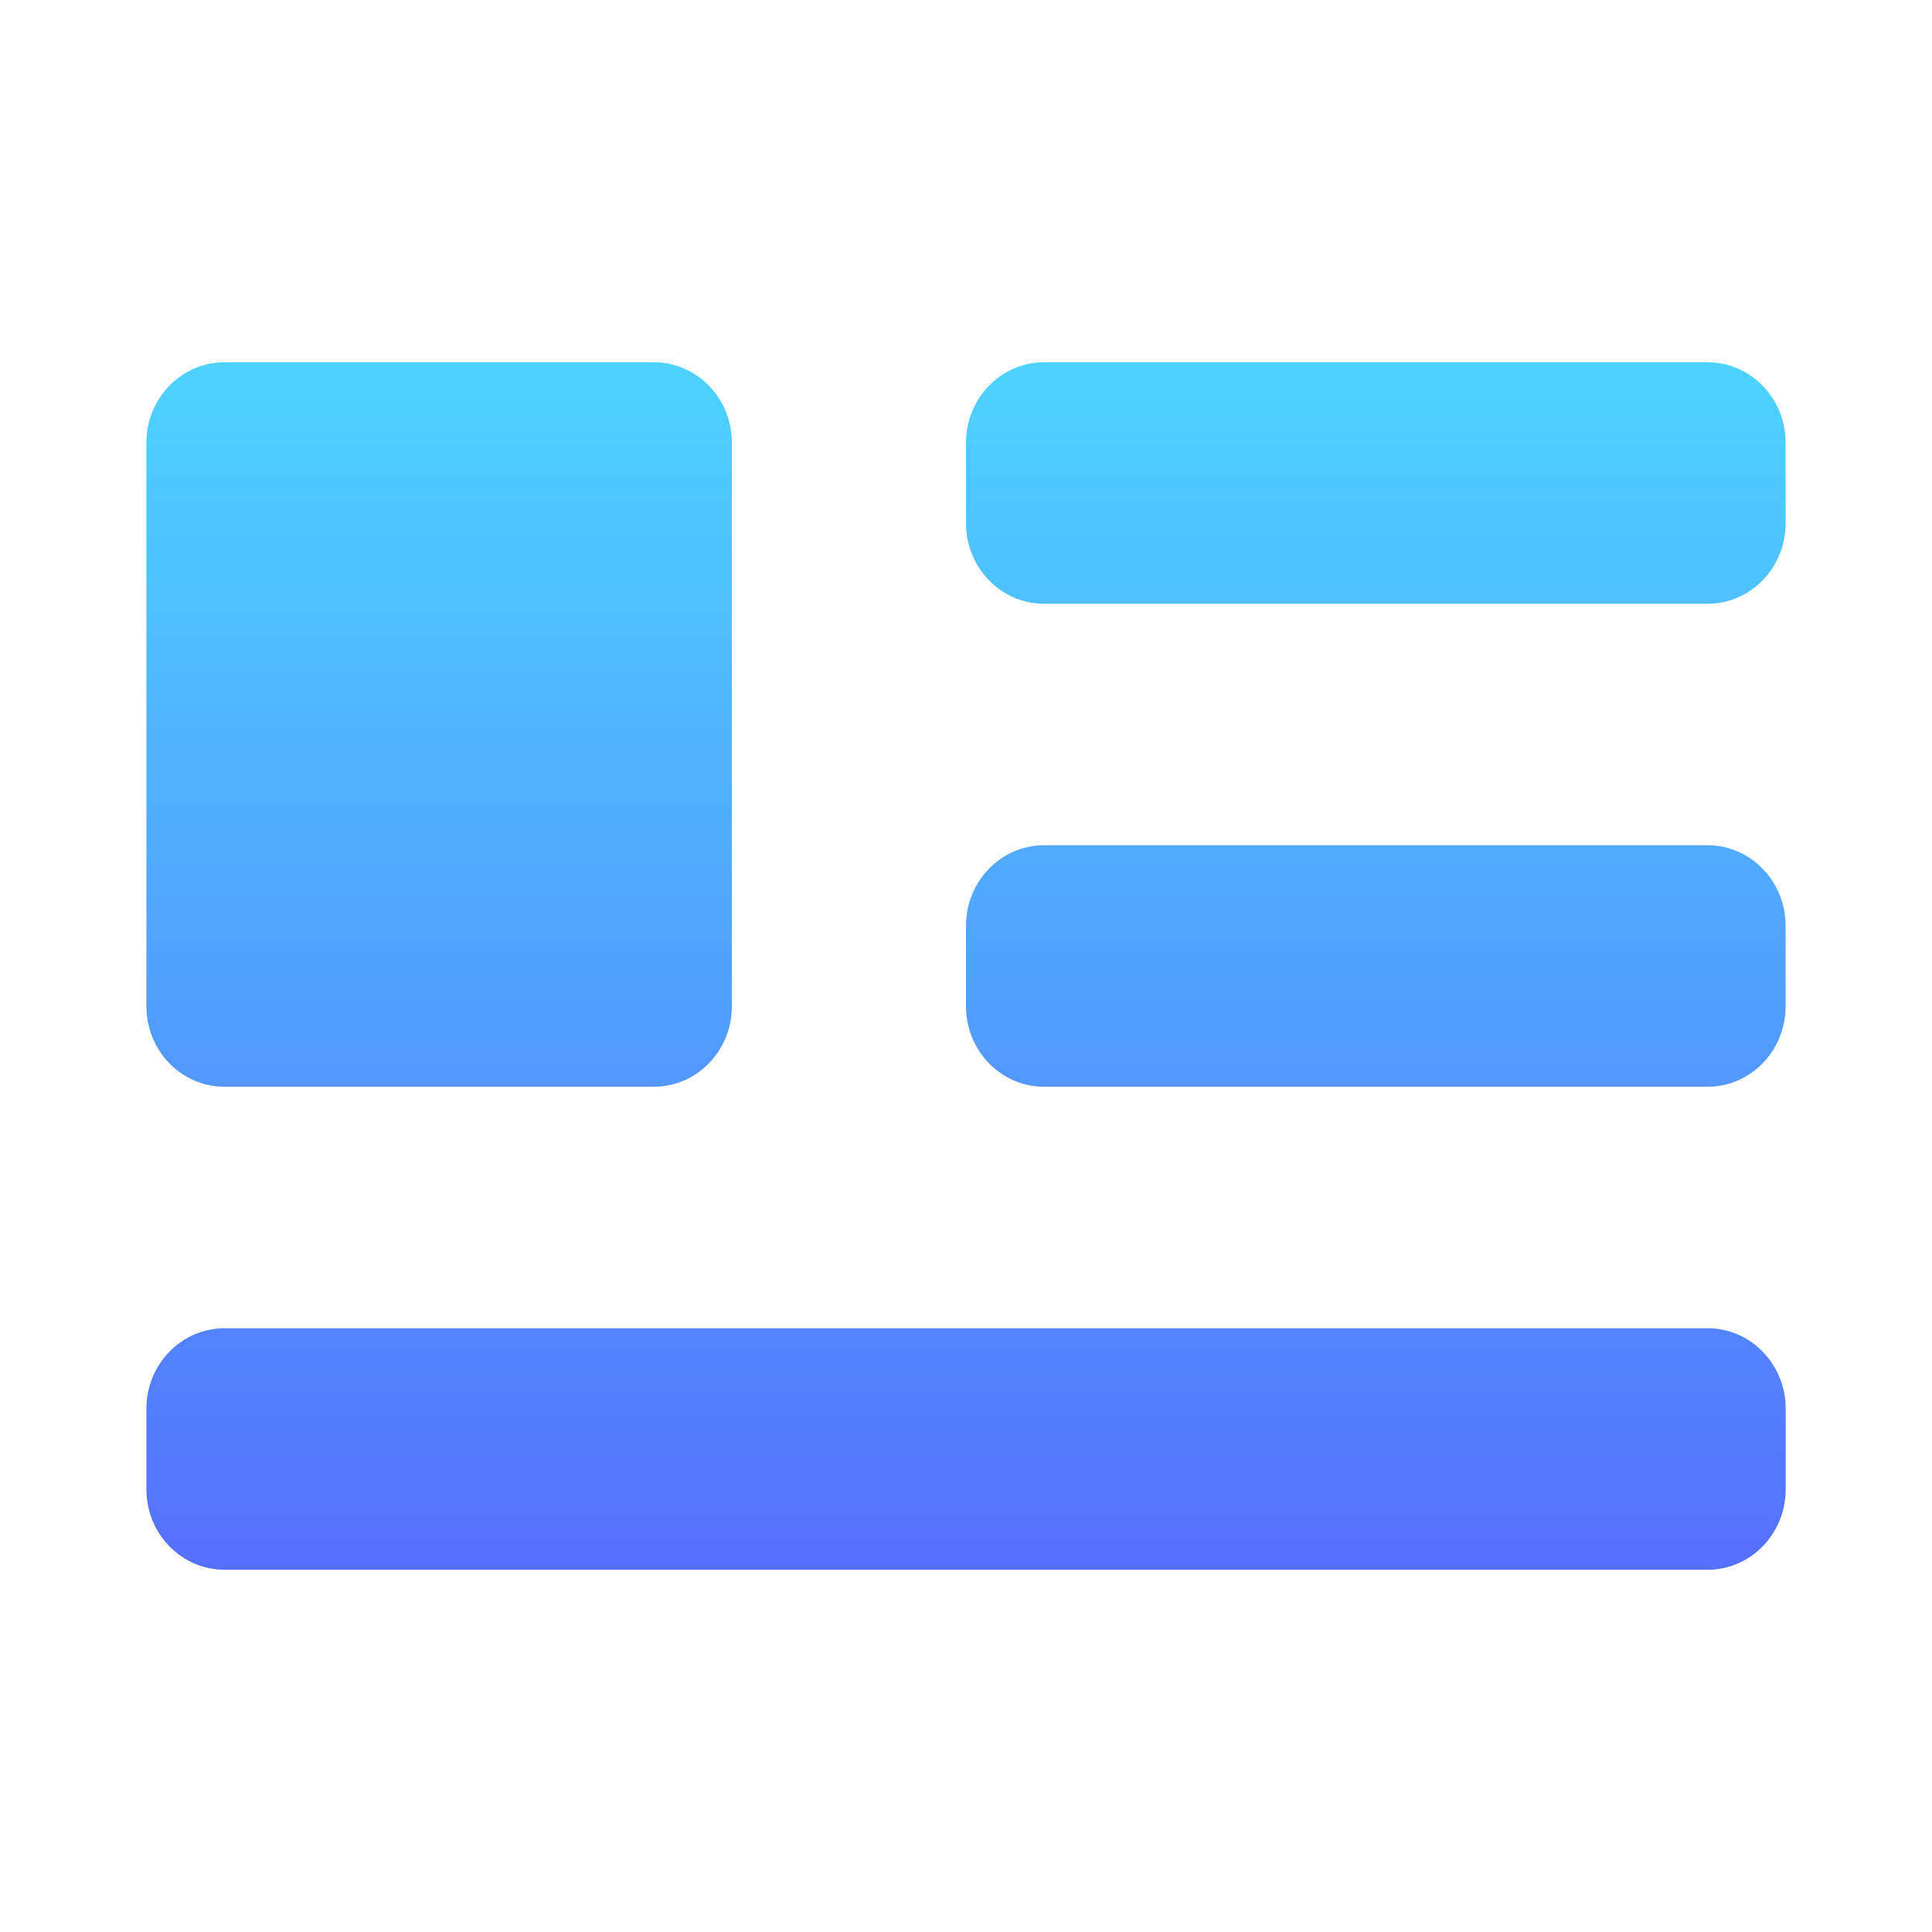
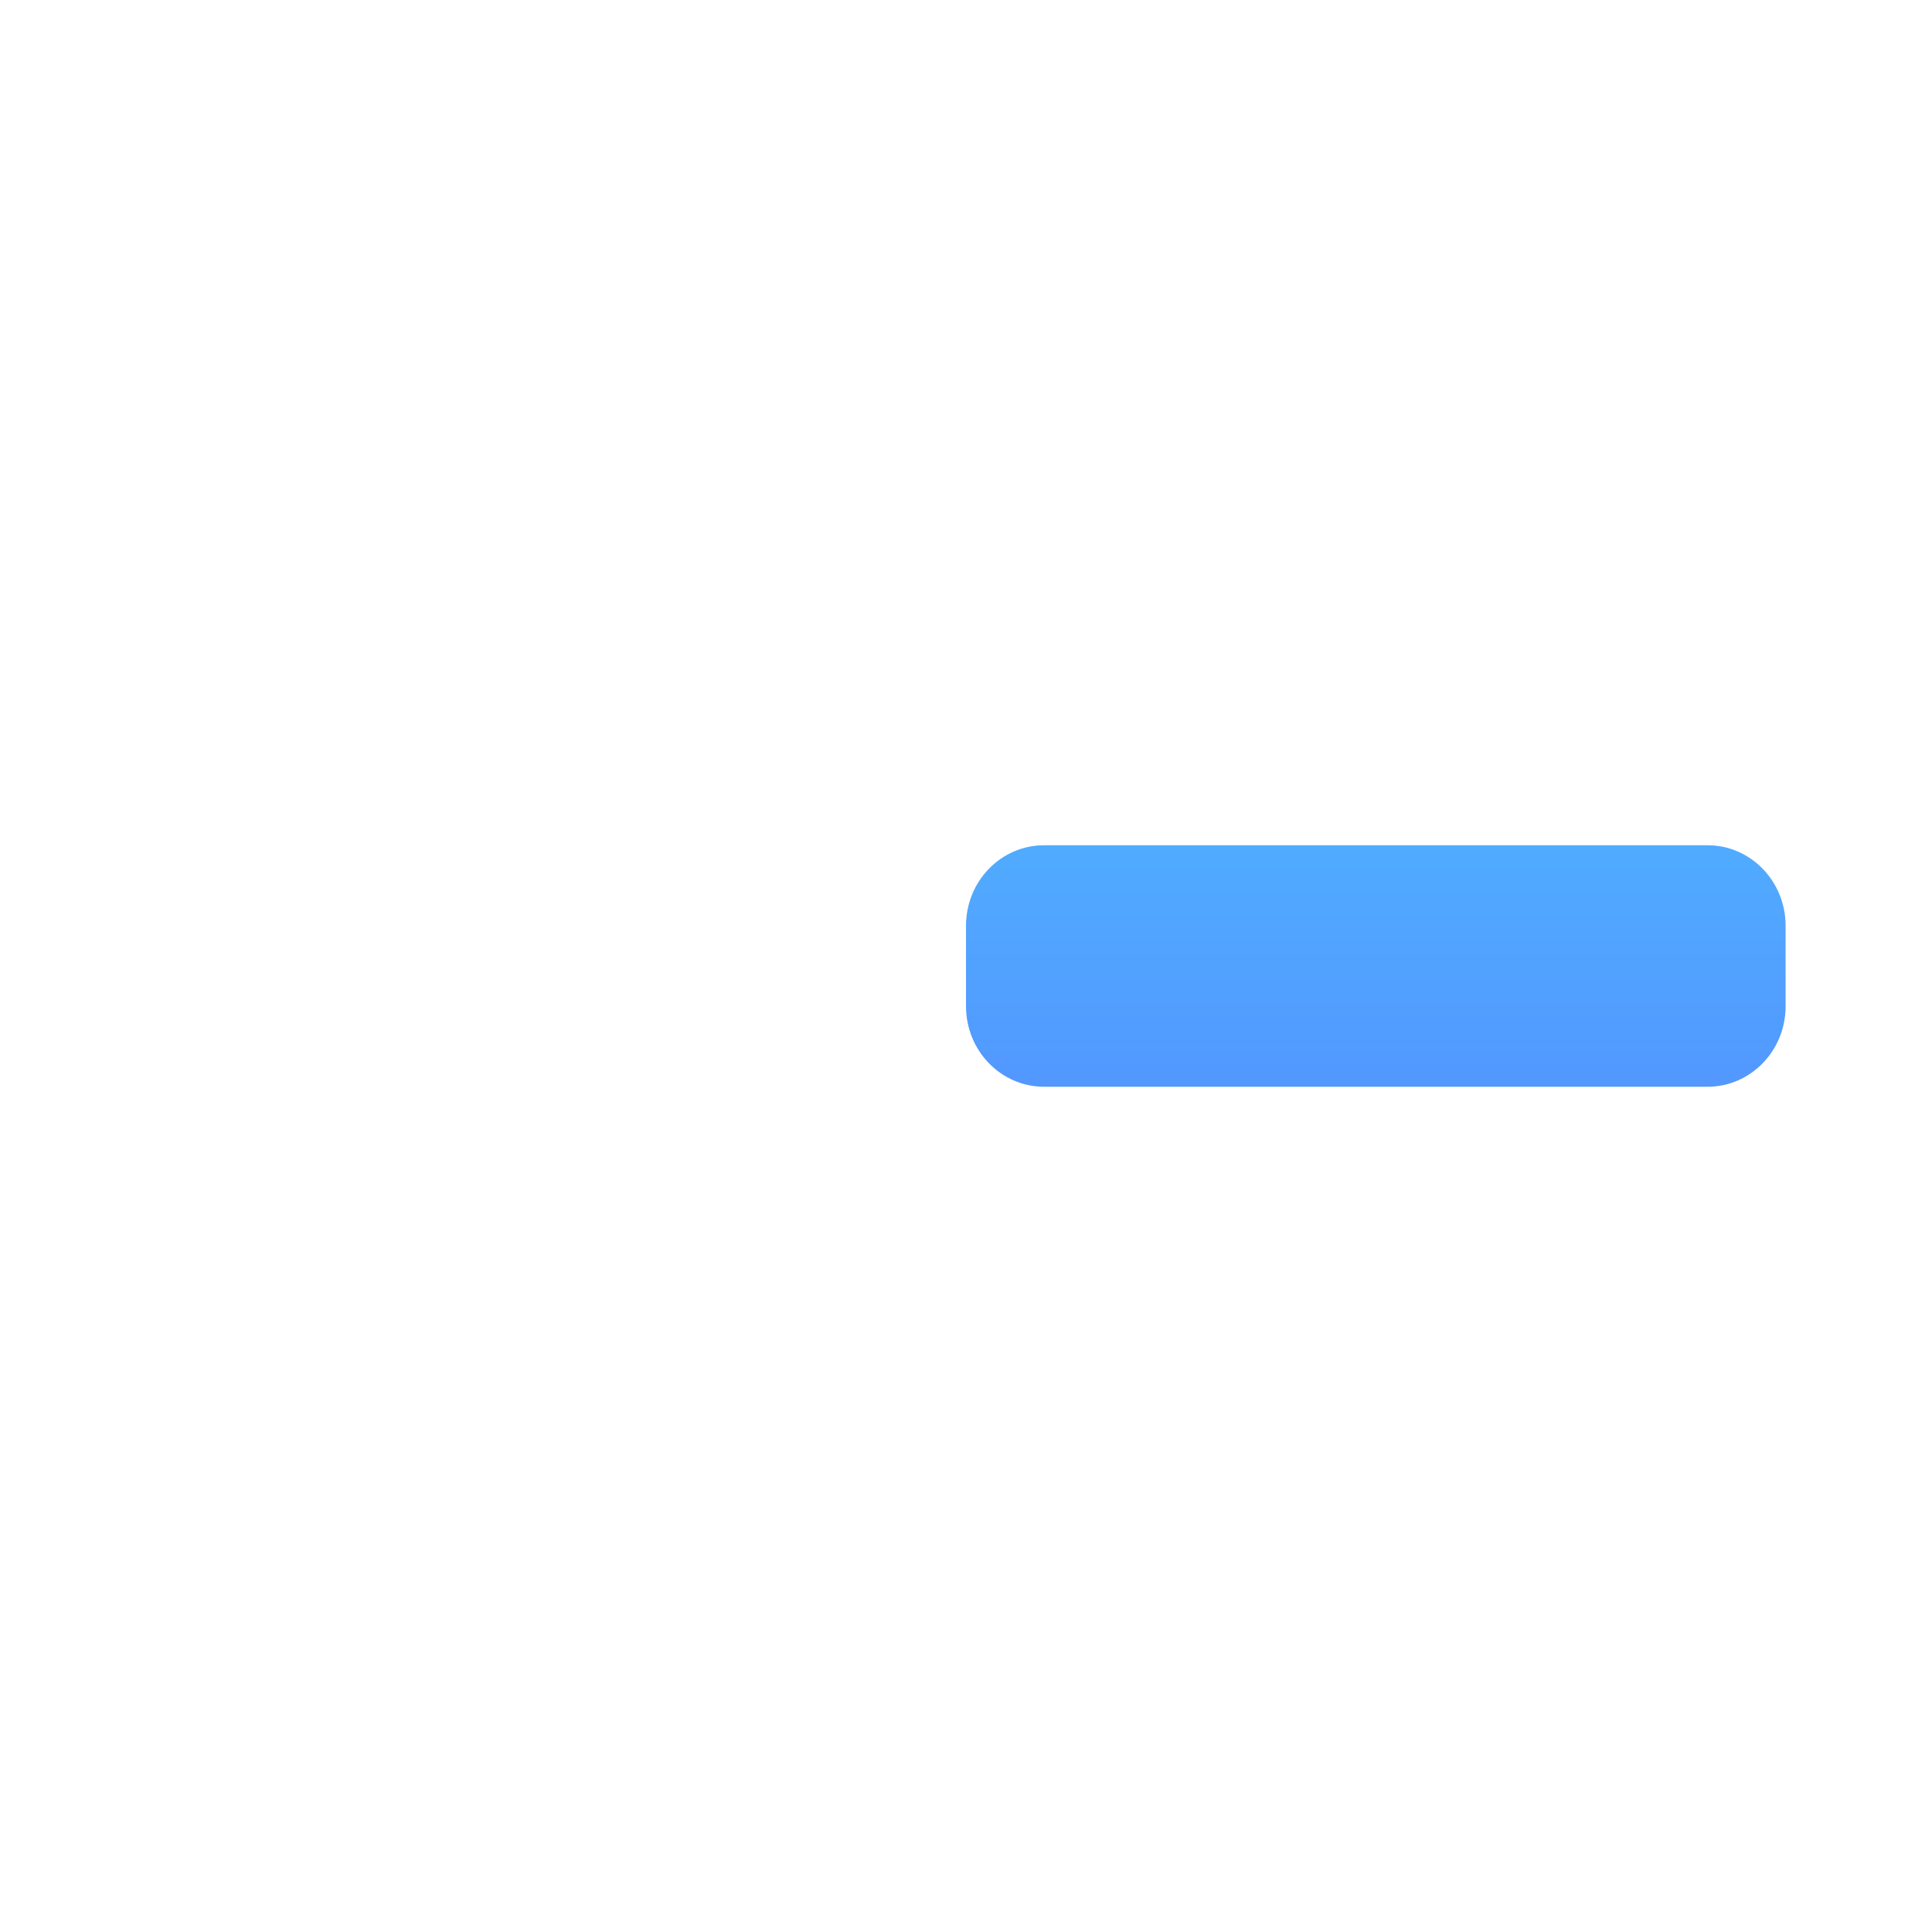
<svg xmlns="http://www.w3.org/2000/svg" width="22" height="22" viewBox="0 0 22 22" fill="none">
-   <path d="M7.445 4.125H2.556C2.065 4.125 1.667 4.535 1.667 5.042V11.458C1.667 11.965 2.065 12.375 2.556 12.375H7.445C7.936 12.375 8.334 11.965 8.334 11.458V5.042C8.334 4.535 7.936 4.125 7.445 4.125Z" fill="url(#paint0_linear_451_2243)" />
-   <path d="M2.556 17.875H19.445C19.936 17.875 20.334 17.465 20.334 16.958V16.042C20.334 15.535 19.936 15.125 19.445 15.125H2.556C2.065 15.125 1.667 15.535 1.667 16.042V16.958C1.667 17.465 2.065 17.875 2.556 17.875Z" fill="url(#paint1_linear_451_2243)" />
  <path d="M11.889 12.375H19.444C19.935 12.375 20.333 11.965 20.333 11.458V10.542C20.333 10.035 19.935 9.625 19.444 9.625H11.889C11.398 9.625 11 10.035 11 10.542V11.458C11 11.965 11.398 12.375 11.889 12.375Z" fill="url(#paint2_linear_451_2243)" />
-   <path d="M11.889 6.875H19.444C19.935 6.875 20.333 6.465 20.333 5.958V5.042C20.333 4.535 19.935 4.125 19.444 4.125H11.889C11.398 4.125 11 4.535 11 5.042V5.958C11 6.465 11.398 6.875 11.889 6.875Z" fill="url(#paint3_linear_451_2243)" />
  <defs>
    <linearGradient id="paint0_linear_451_2243" x1="11" y1="17.875" x2="11" y2="4.125" gradientUnits="userSpaceOnUse">
      <stop stop-color="#5570FF" />
      <stop offset="1" stop-color="#4DD3FF" />
    </linearGradient>
    <linearGradient id="paint1_linear_451_2243" x1="11" y1="17.875" x2="11" y2="4.125" gradientUnits="userSpaceOnUse">
      <stop stop-color="#5570FF" />
      <stop offset="1" stop-color="#4DD3FF" />
    </linearGradient>
    <linearGradient id="paint2_linear_451_2243" x1="11" y1="17.875" x2="11" y2="4.125" gradientUnits="userSpaceOnUse">
      <stop stop-color="#5570FF" />
      <stop offset="1" stop-color="#4DD3FF" />
    </linearGradient>
    <linearGradient id="paint3_linear_451_2243" x1="11" y1="17.875" x2="11" y2="4.125" gradientUnits="userSpaceOnUse">
      <stop stop-color="#5570FF" />
      <stop offset="1" stop-color="#4DD3FF" />
    </linearGradient>
  </defs>
</svg>